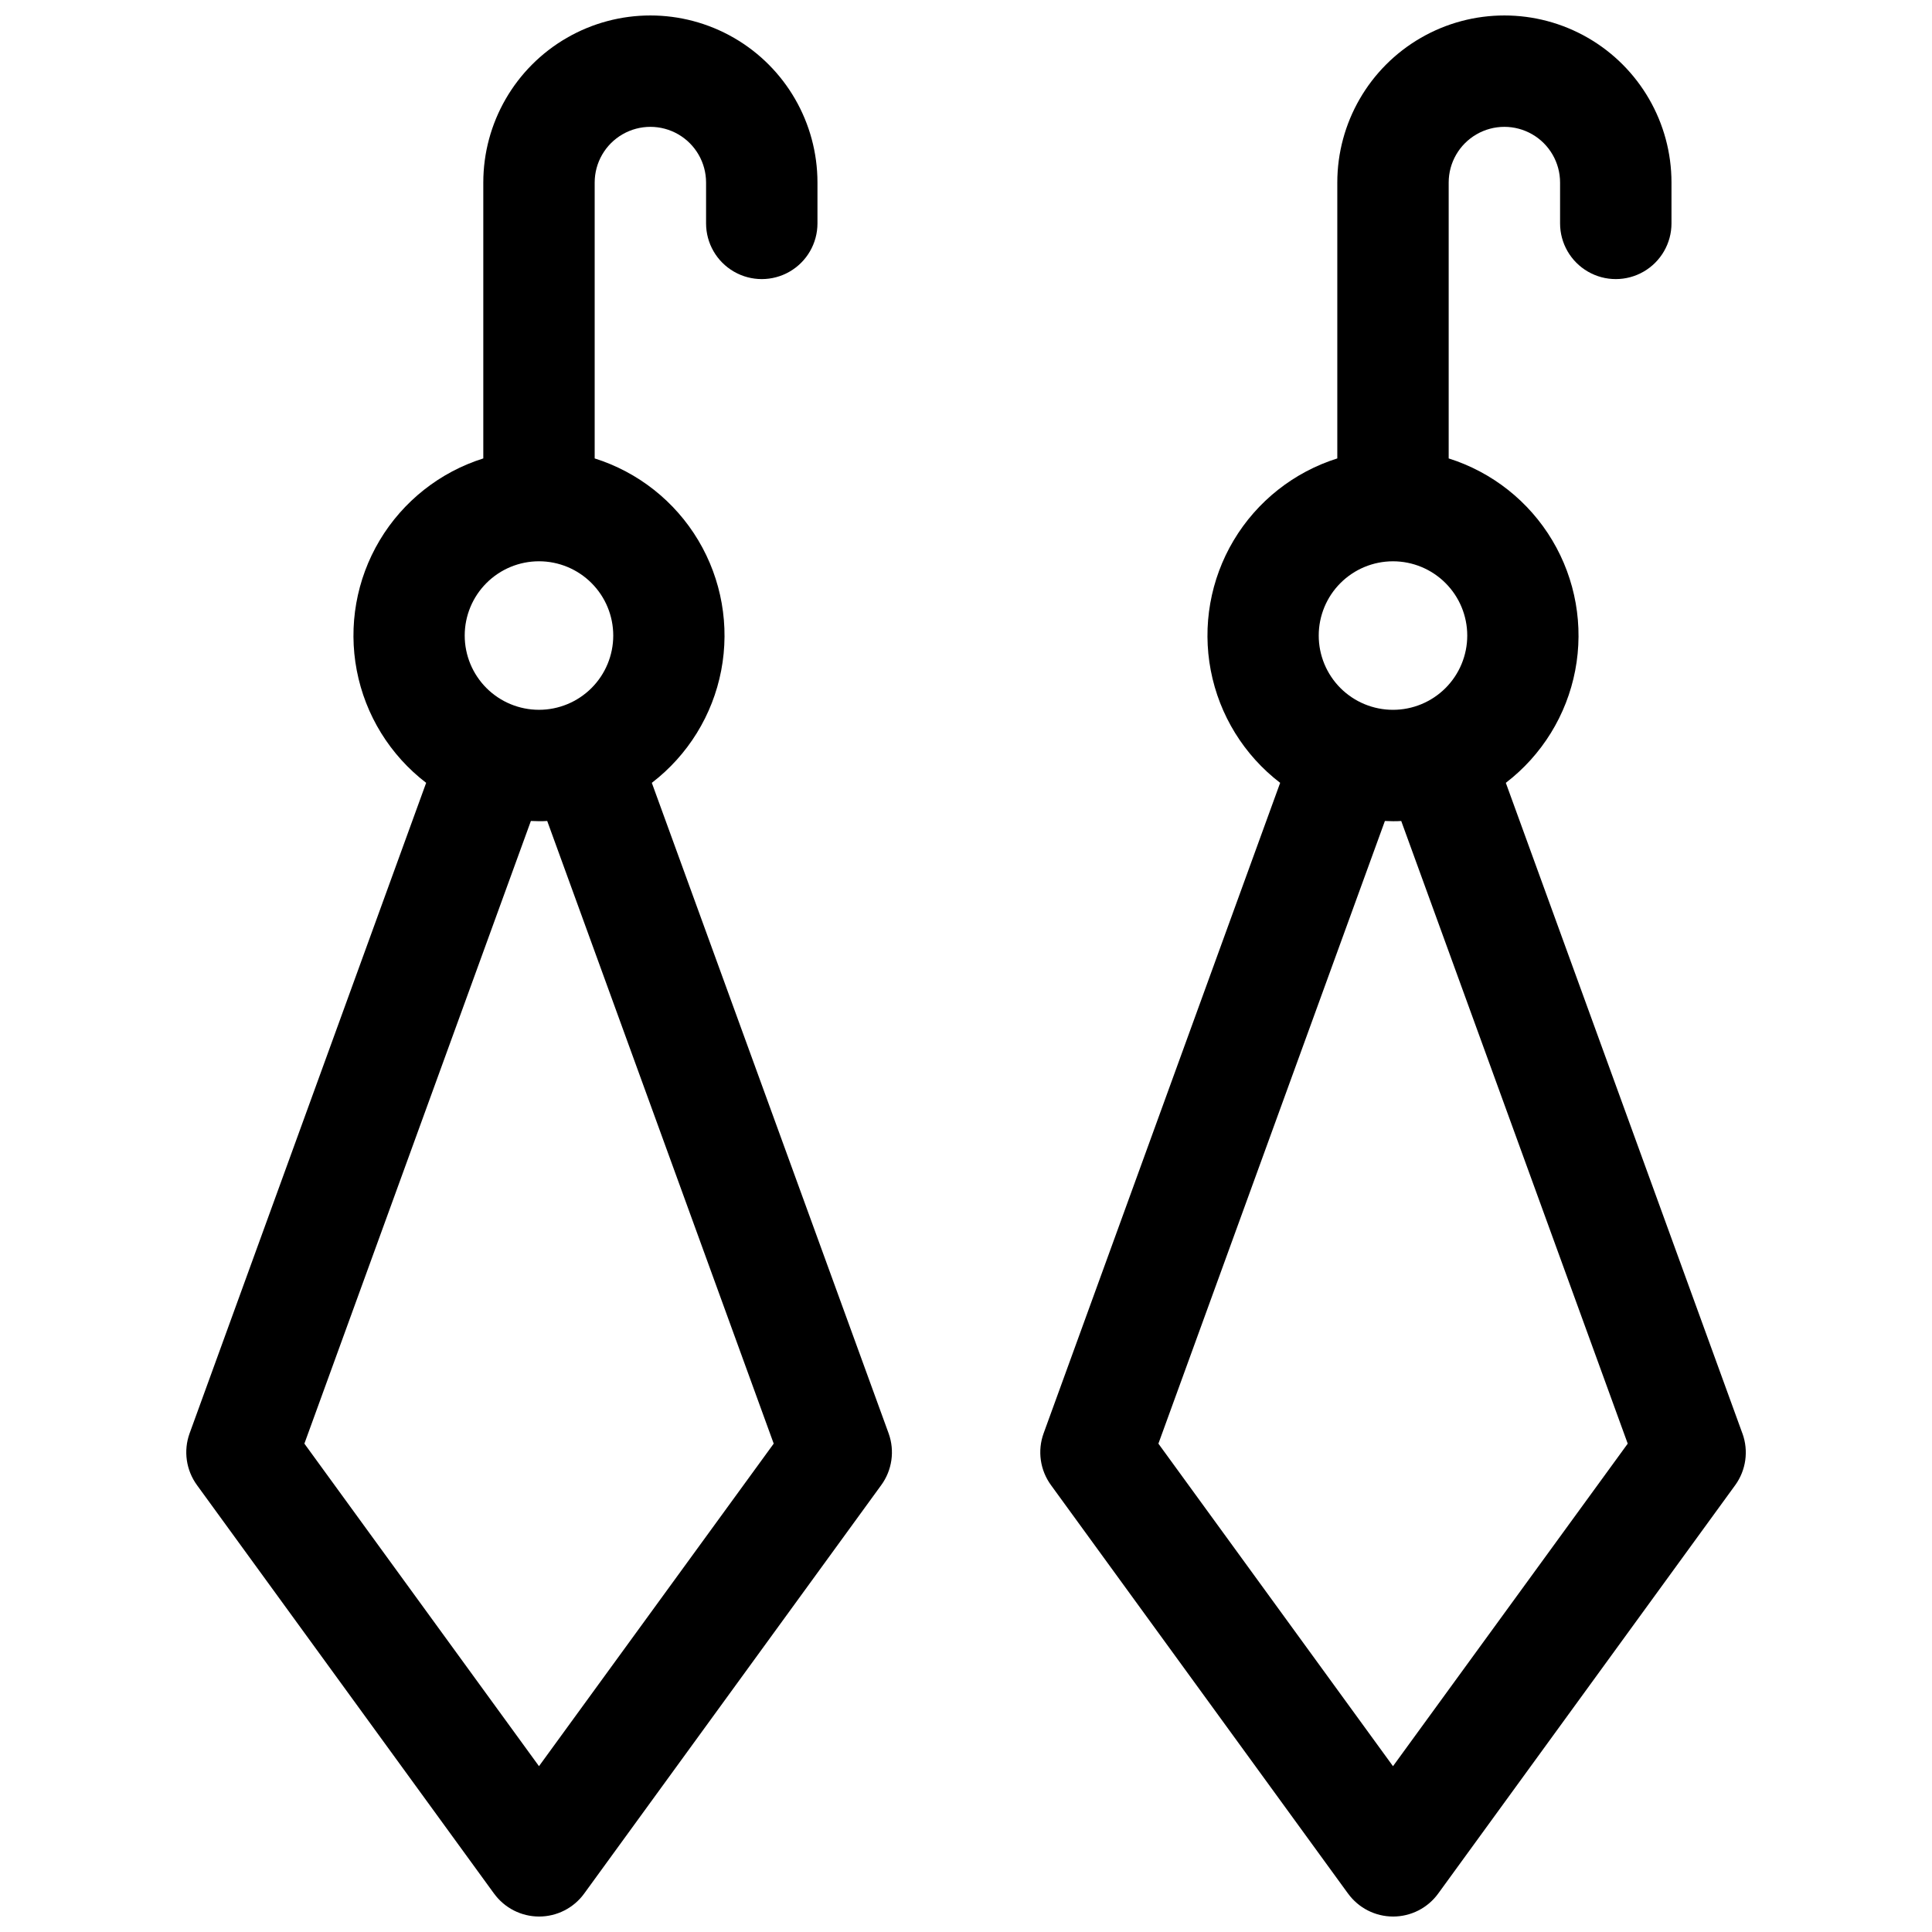
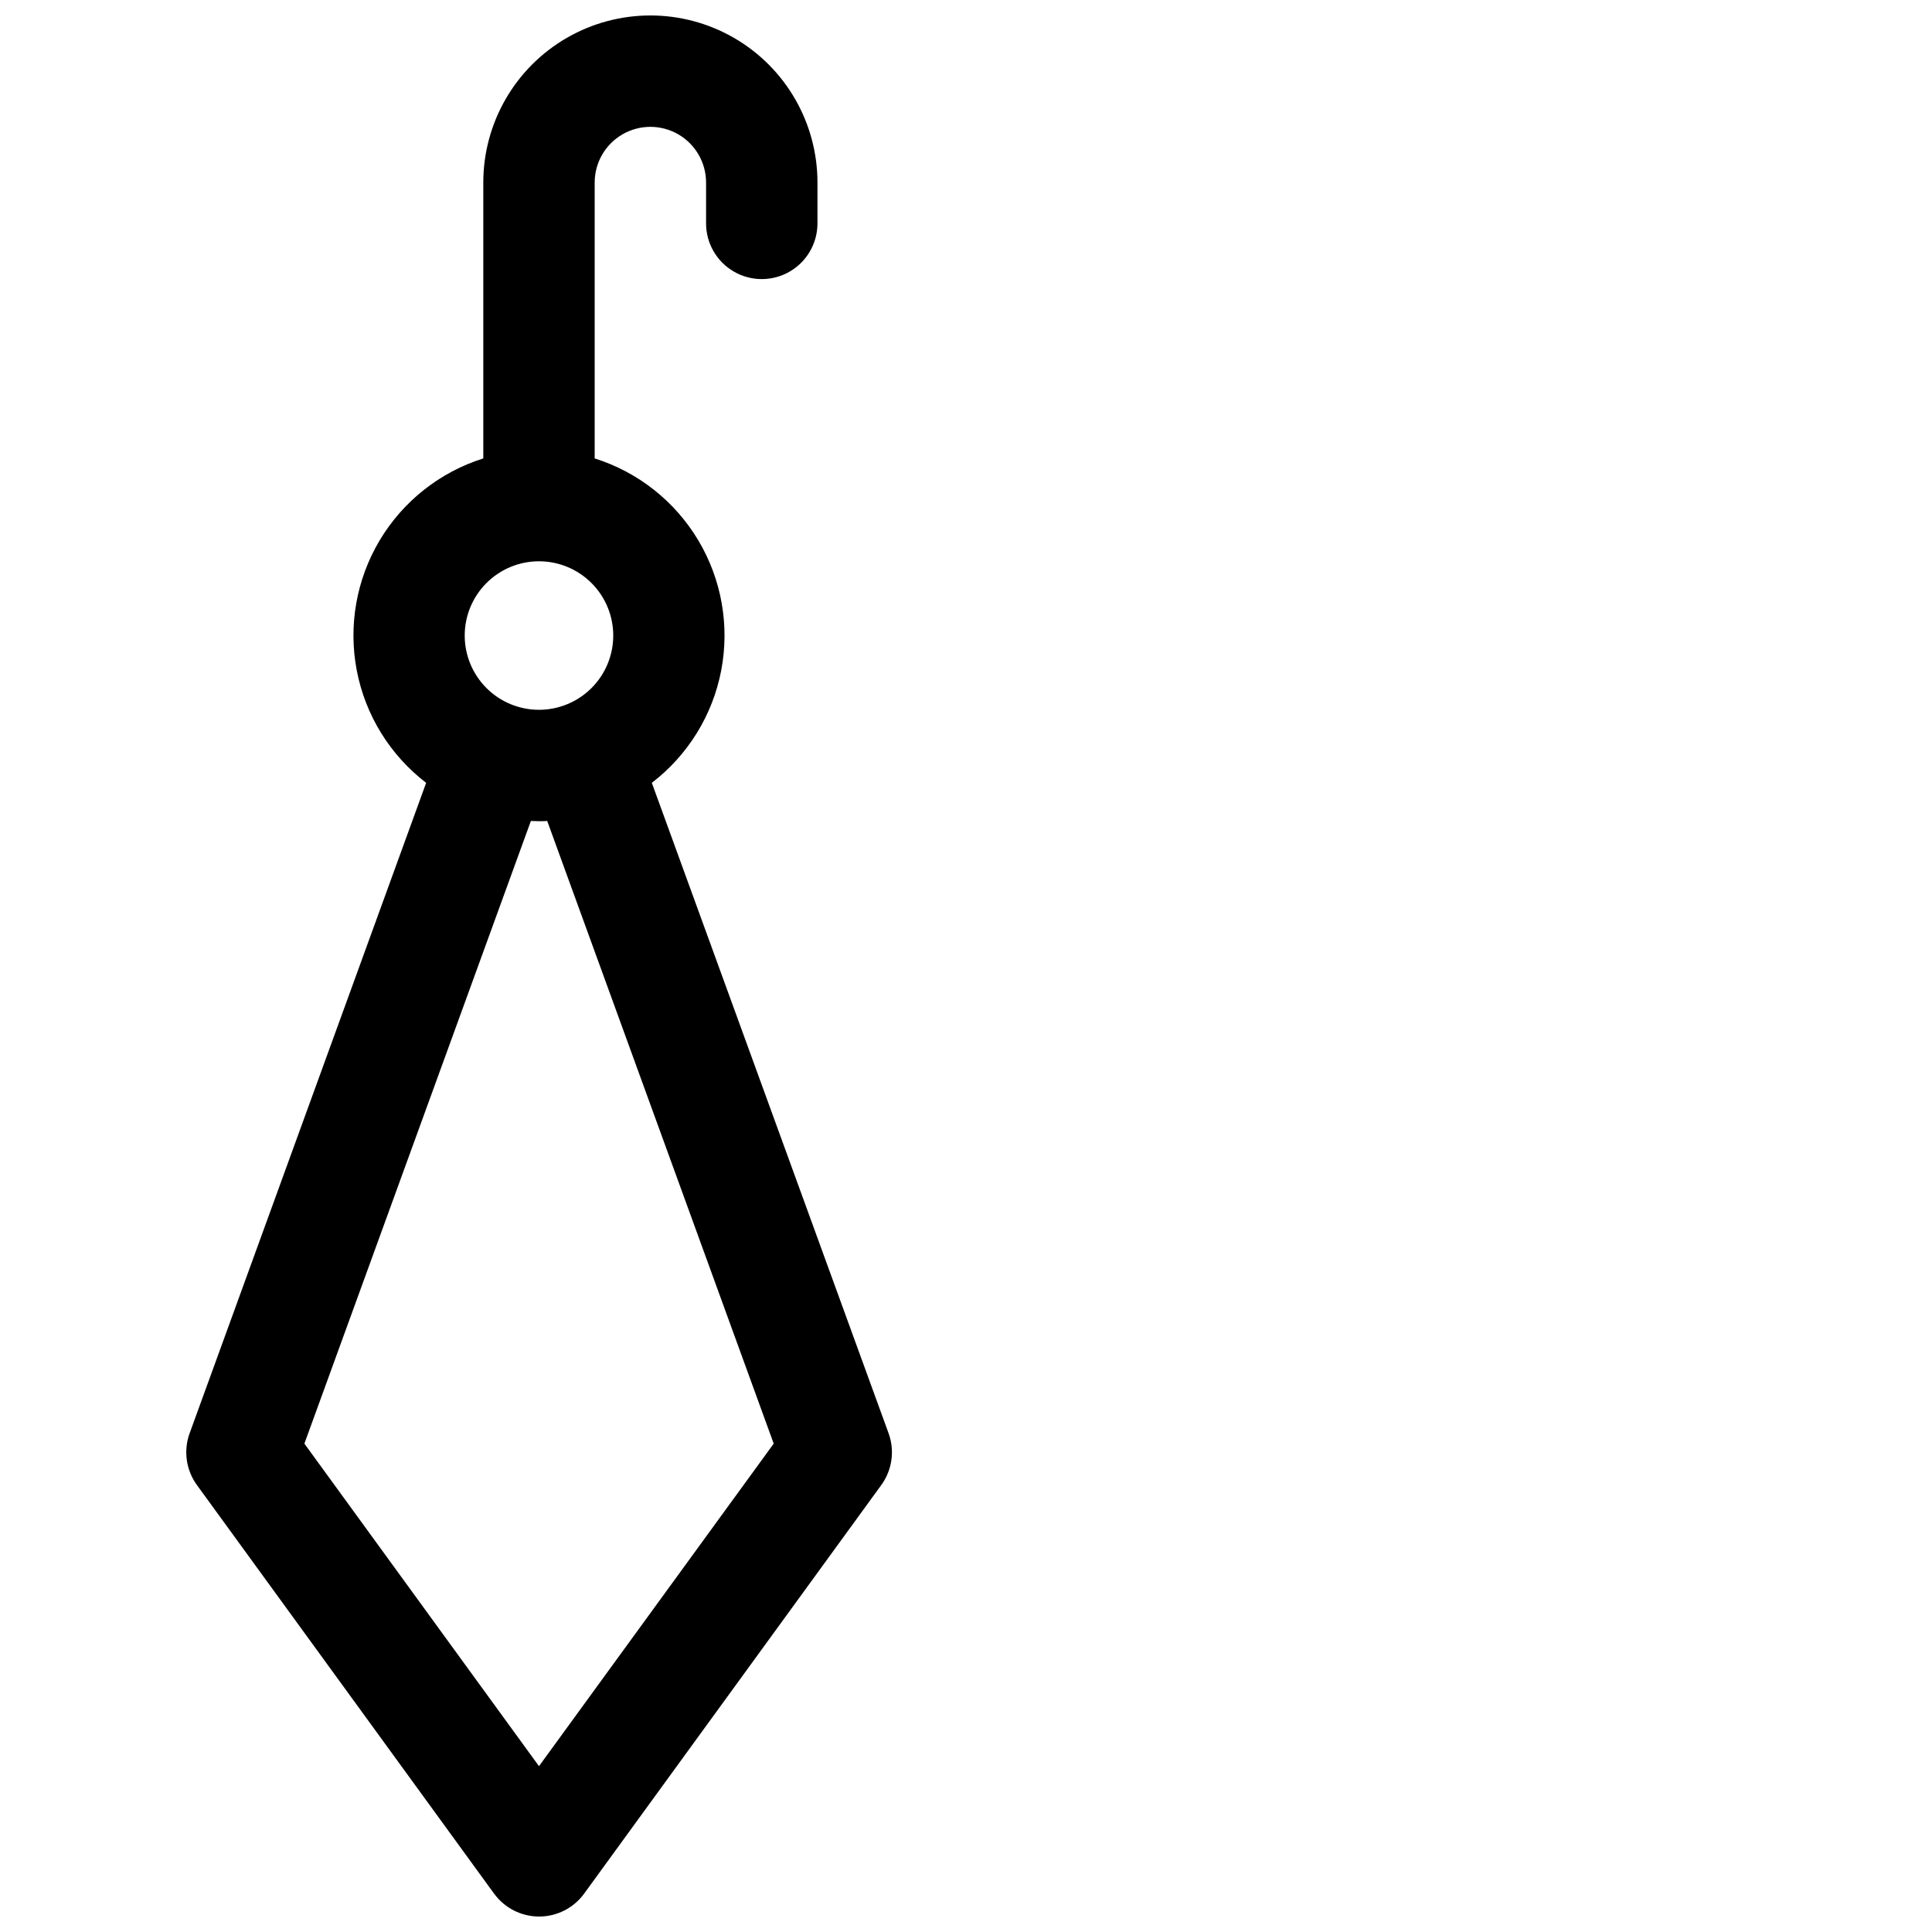
<svg xmlns="http://www.w3.org/2000/svg" width="800px" height="800px" version="1.1" viewBox="144 144 512 512">
  <defs>
    <clipPath id="b">
      <path d="m193 148.09h188v503.81h-188z" />
    </clipPath>
    <clipPath id="a">
      <path d="m419 148.09h188v503.81h-188z" />
    </clipPath>
  </defs>
  <g>
    <g clip-path="url(#b)">
      <path d="m316.74 351.46c9.574-7.34 16.117-17.938 18.387-29.785 2.273-11.848 0.109-24.117-6.07-34.477-6.184-10.359-15.957-18.086-27.461-21.711v-73.109c0-5.273 2.812-10.148 7.379-12.785 4.57-2.637 10.195-2.637 14.762 0 4.566 2.637 7.379 7.512 7.379 12.785v10.824c0 5.273 2.812 10.145 7.383 12.781 4.566 2.637 10.191 2.637 14.758 0 4.566-2.637 7.379-7.508 7.379-12.781v-10.824c0-15.82-8.438-30.438-22.137-38.348-13.703-7.91-30.582-7.91-44.281 0s-22.141 22.527-22.141 38.348v73.113-0.004c-11.504 3.625-21.277 11.352-27.461 21.711-6.18 10.359-8.34 22.629-6.07 34.477s8.812 22.445 18.387 29.785l-62.691 172.4c-1.668 4.617-0.93 9.762 1.969 13.727l78.719 108.24 0.004-0.004c2.777 3.82 7.211 6.078 11.934 6.078 4.723 0 9.16-2.258 11.938-6.078l78.719-108.24v0.004c2.898-3.965 3.637-9.109 1.969-13.727zm-29.902-58.715c5.219 0 10.223 2.074 13.914 5.766 3.691 3.688 5.766 8.695 5.766 13.914s-2.074 10.227-5.766 13.918c-3.691 3.688-8.695 5.762-13.914 5.762-5.223 0-10.227-2.074-13.918-5.762-3.691-3.691-5.766-8.699-5.766-13.918s2.074-10.227 5.766-13.914c3.691-3.691 8.695-5.766 13.918-5.766zm0 319.31-62.172-85.48 60.023-165.01c0.719 0 1.438 0.059 2.164 0.059 0.727 0 1.445 0 2.164-0.059l60.023 165.01z" />
    </g>
    <g clip-path="url(#a)">
-       <path d="m605.75 523.86-62.691-172.4c9.574-7.34 16.117-17.938 18.387-29.785 2.273-11.848 0.109-24.117-6.07-34.477-6.184-10.359-15.953-18.086-27.461-21.711v-73.109c0-5.273 2.812-10.148 7.383-12.785 4.566-2.637 10.191-2.637 14.758 0 4.566 2.637 7.379 7.512 7.379 12.785v10.824c0 5.273 2.816 10.145 7.383 12.781 4.566 2.637 10.191 2.637 14.758 0s7.383-7.508 7.383-12.781v-10.824c0-15.82-8.441-30.438-22.141-38.348-13.703-7.91-30.582-7.91-44.281 0-13.699 7.91-22.141 22.527-22.141 38.348v73.113-0.004c-11.504 3.625-21.277 11.352-27.461 21.711-6.18 10.359-8.34 22.629-6.07 34.477 2.269 11.848 8.812 22.445 18.387 29.785l-62.691 172.4c-1.668 4.617-0.93 9.762 1.969 13.727l78.719 108.24 0.004-0.004c2.777 3.82 7.211 6.078 11.934 6.078s9.16-2.258 11.938-6.078l78.719-108.24v0.004c2.879-3.973 3.594-9.117 1.91-13.727zm-92.594-231.11c5.219 0 10.223 2.074 13.914 5.766 3.691 3.688 5.766 8.695 5.766 13.914s-2.074 10.227-5.766 13.918c-3.691 3.688-8.695 5.762-13.914 5.762-5.223 0-10.227-2.074-13.918-5.762-3.691-3.691-5.762-8.699-5.762-13.918s2.07-10.227 5.762-13.914c3.691-3.691 8.695-5.766 13.918-5.766zm0 319.31-62.168-85.48 60.023-165.01c0.719 0 1.438 0.059 2.164 0.059 0.727 0 1.445 0 2.164-0.059l60.023 165.01z" />
-     </g>
+       </g>
  </g>
</svg>